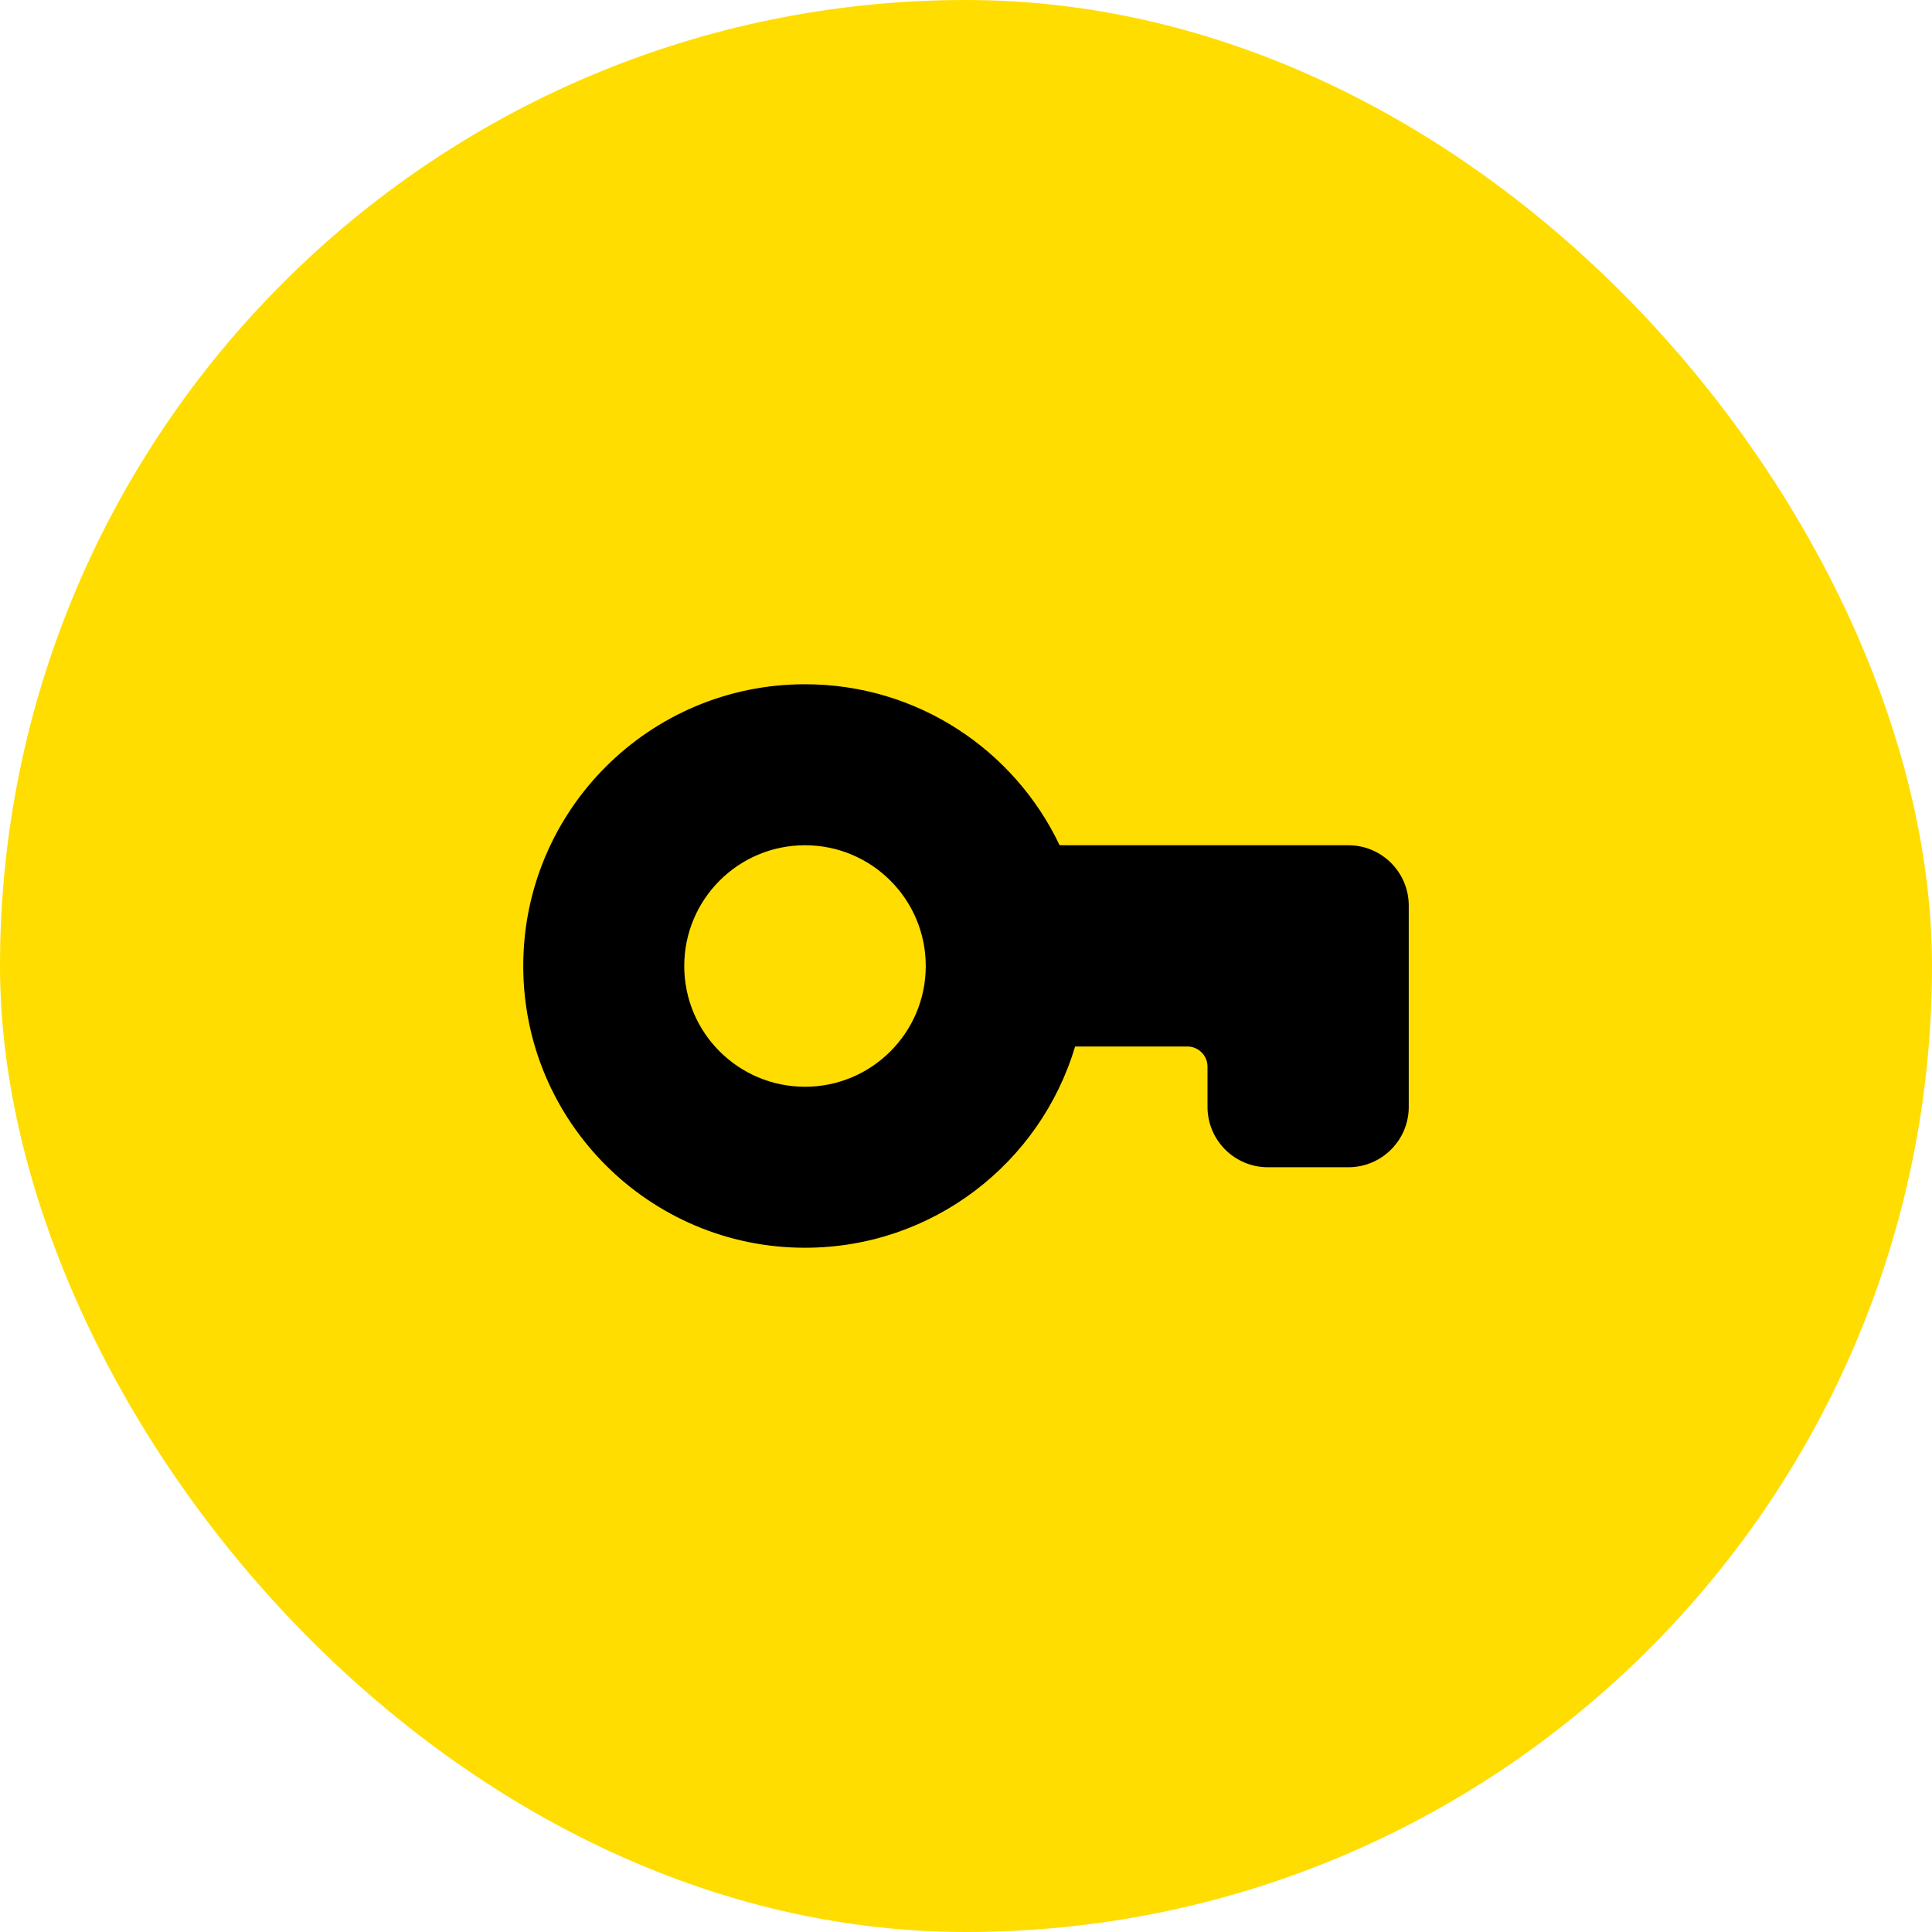
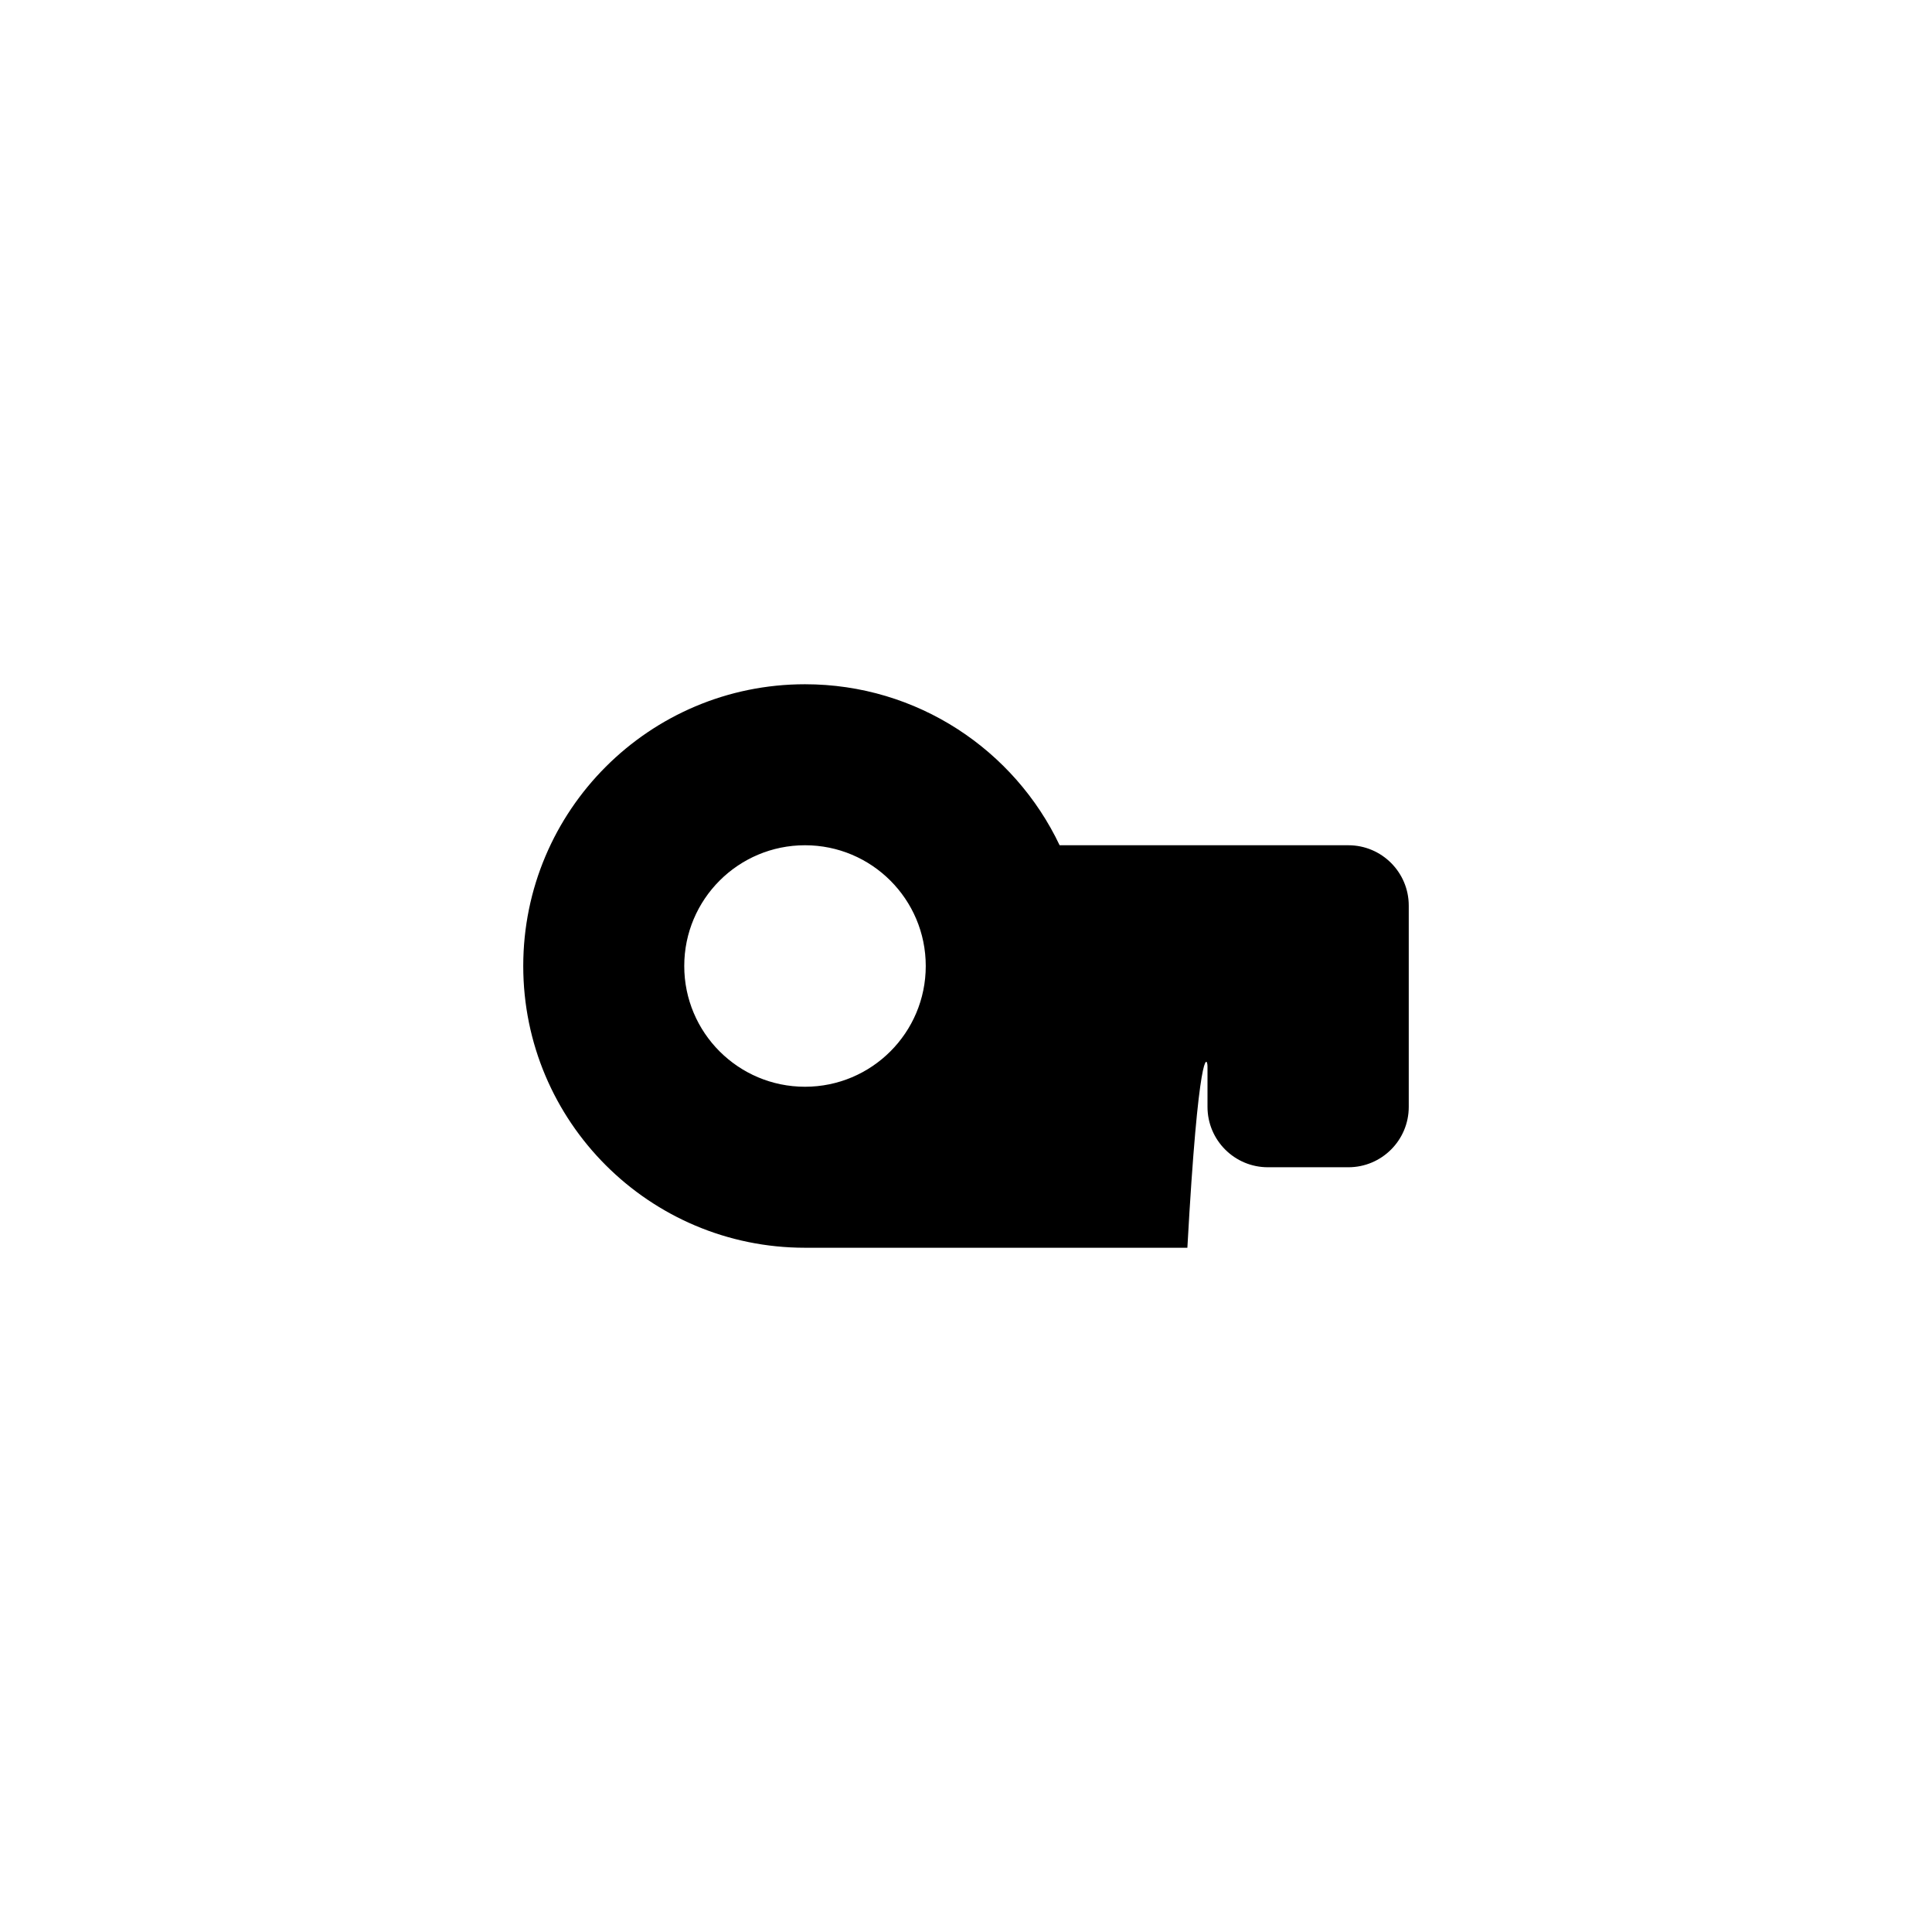
<svg xmlns="http://www.w3.org/2000/svg" width="48" height="48" viewBox="0 0 48 48" fill="none">
-   <rect width="48" height="48" rx="24" fill="#FFDD00" />
-   <path fill-rule="evenodd" clip-rule="evenodd" d="M20 31C23.171 31 25.85 28.892 26.71 26H29.5C29.776 26 30 26.224 30 26.5V27.5C30 28.328 30.672 29 31.5 29H33.5C34.328 29 35 28.328 35 27.5V22.5C35 21.672 34.328 21 33.5 21H26.326C25.203 18.635 22.792 17 20 17C16.134 17 13 20.134 13 24C13 27.866 16.134 31 20 31ZM20 27C21.657 27 23 25.657 23 24C23 22.343 21.657 21 20 21C18.343 21 17 22.343 17 24C17 25.657 18.343 27 20 27Z" fill="black" />
+   <path fill-rule="evenodd" clip-rule="evenodd" d="M20 31H29.5C29.776 26 30 26.224 30 26.5V27.5C30 28.328 30.672 29 31.5 29H33.5C34.328 29 35 28.328 35 27.5V22.5C35 21.672 34.328 21 33.5 21H26.326C25.203 18.635 22.792 17 20 17C16.134 17 13 20.134 13 24C13 27.866 16.134 31 20 31ZM20 27C21.657 27 23 25.657 23 24C23 22.343 21.657 21 20 21C18.343 21 17 22.343 17 24C17 25.657 18.343 27 20 27Z" fill="black" />
</svg>